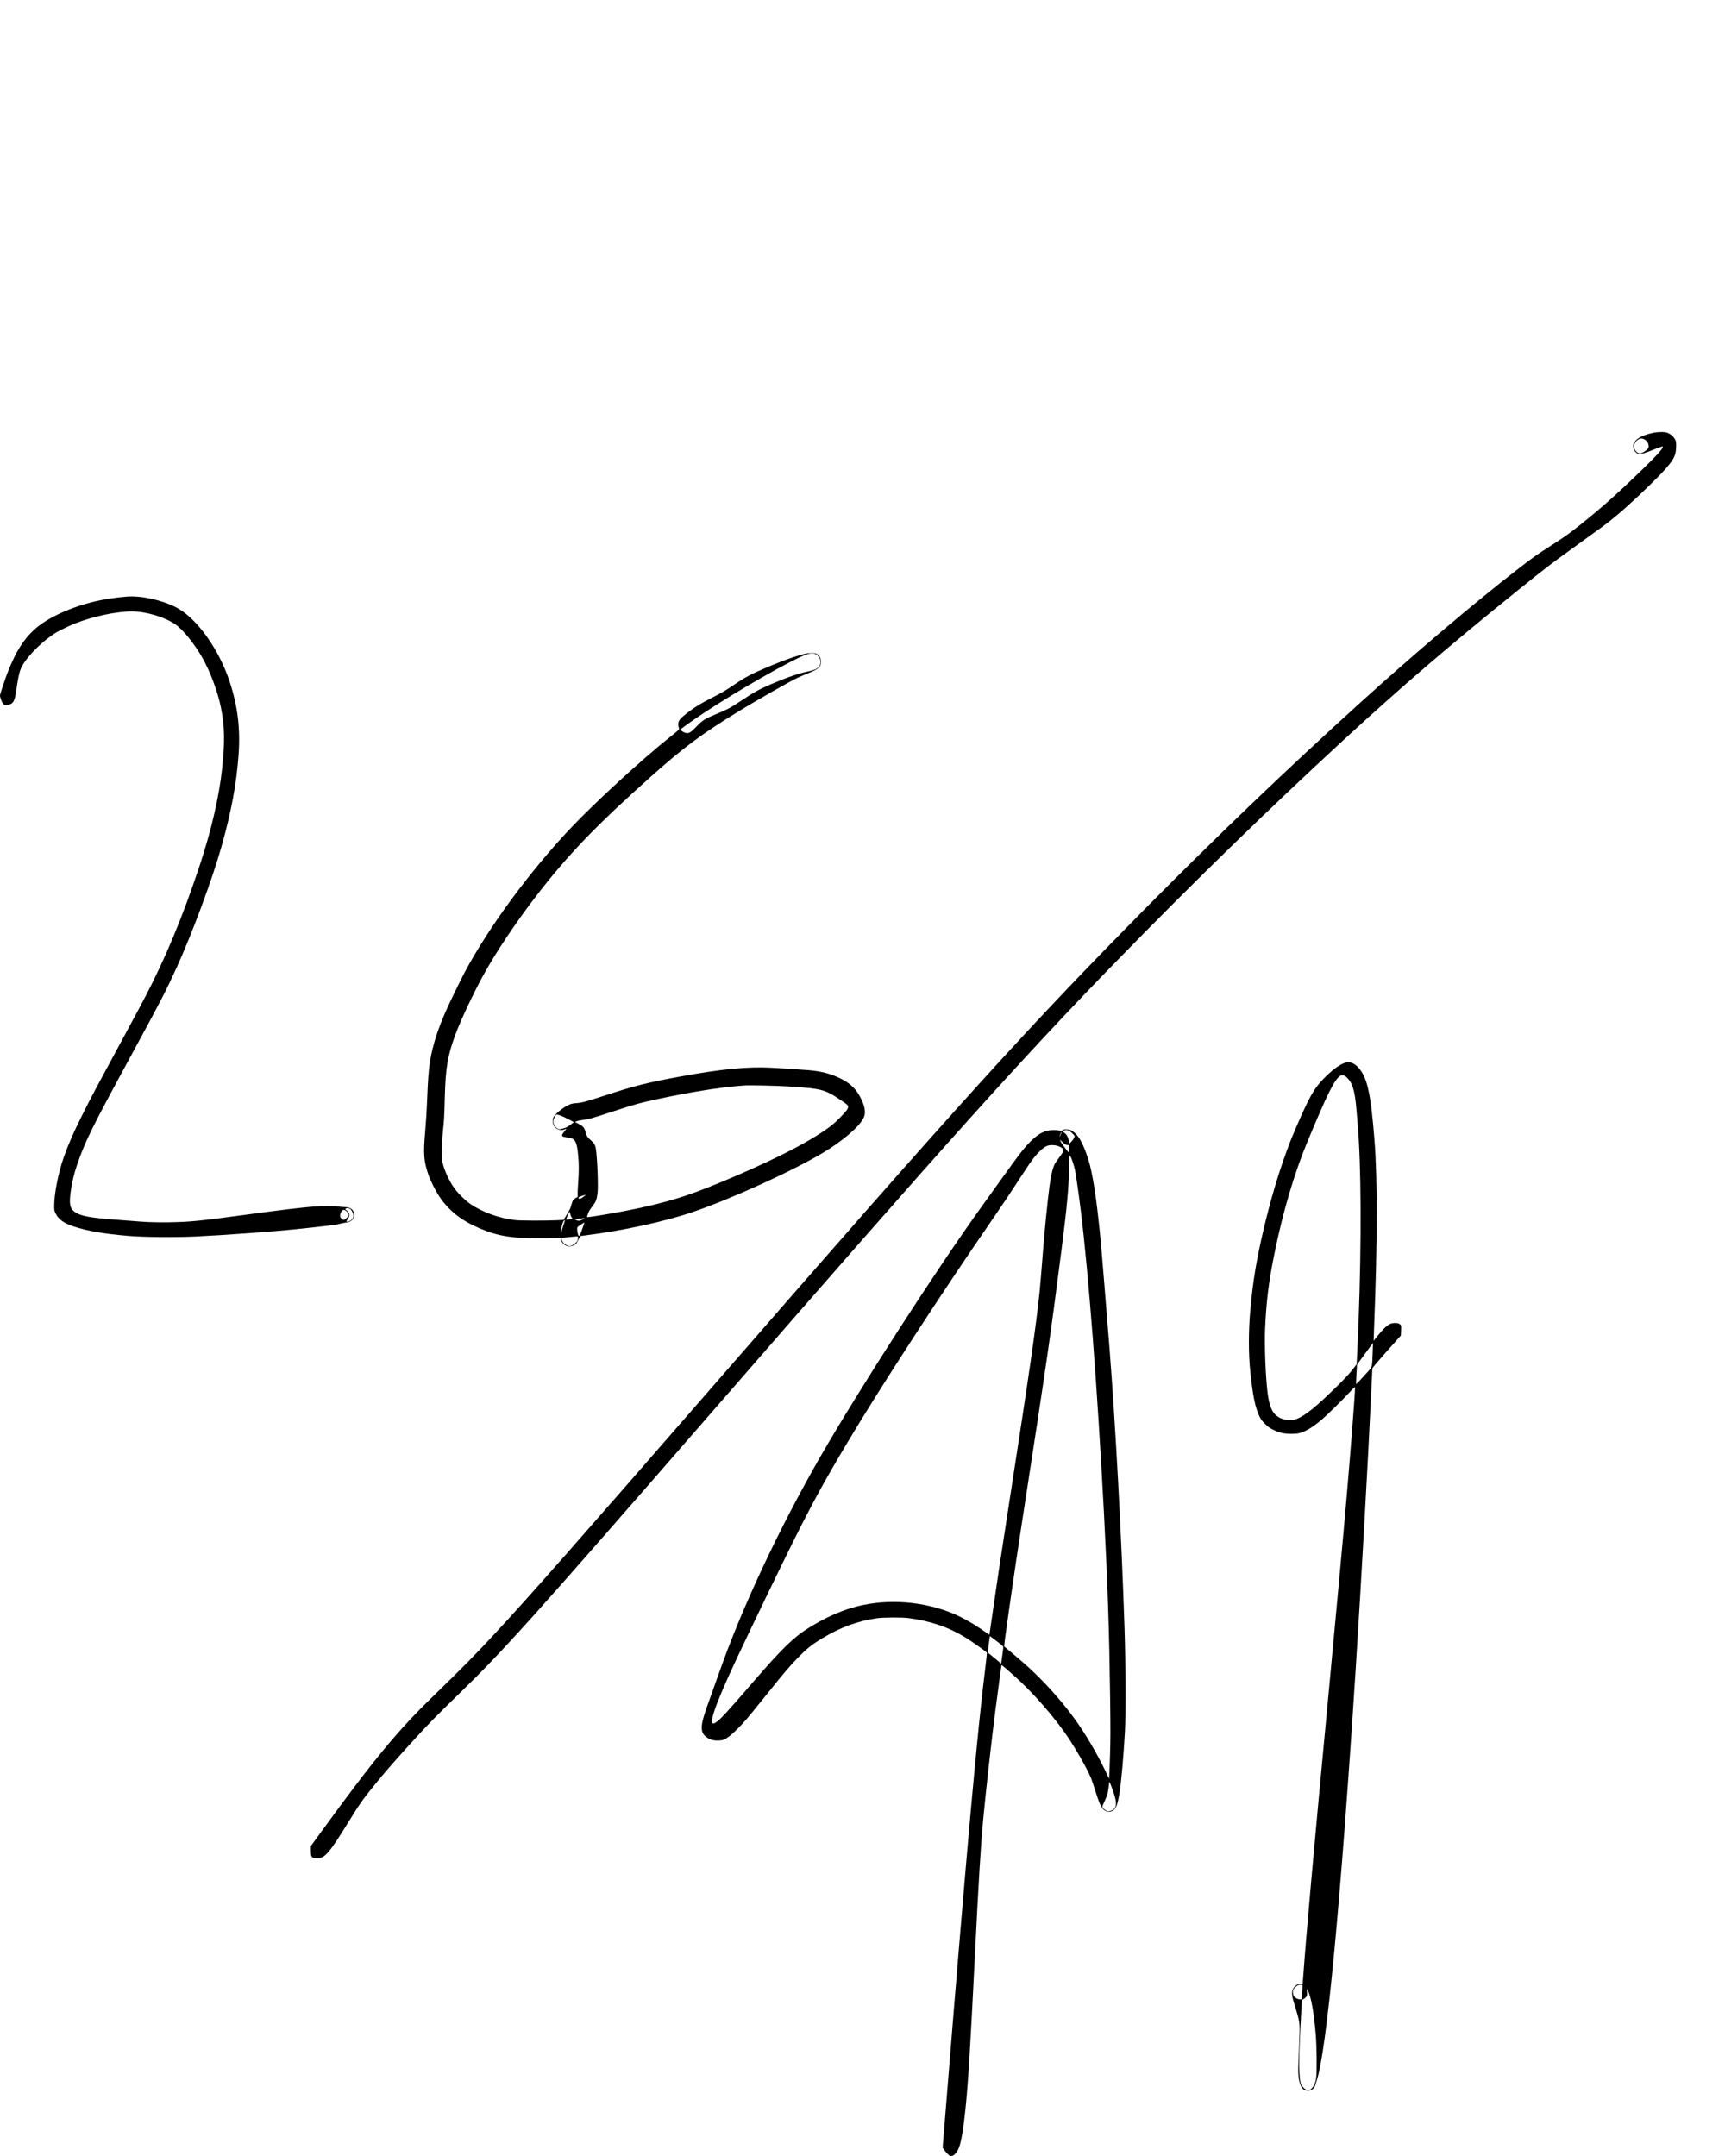
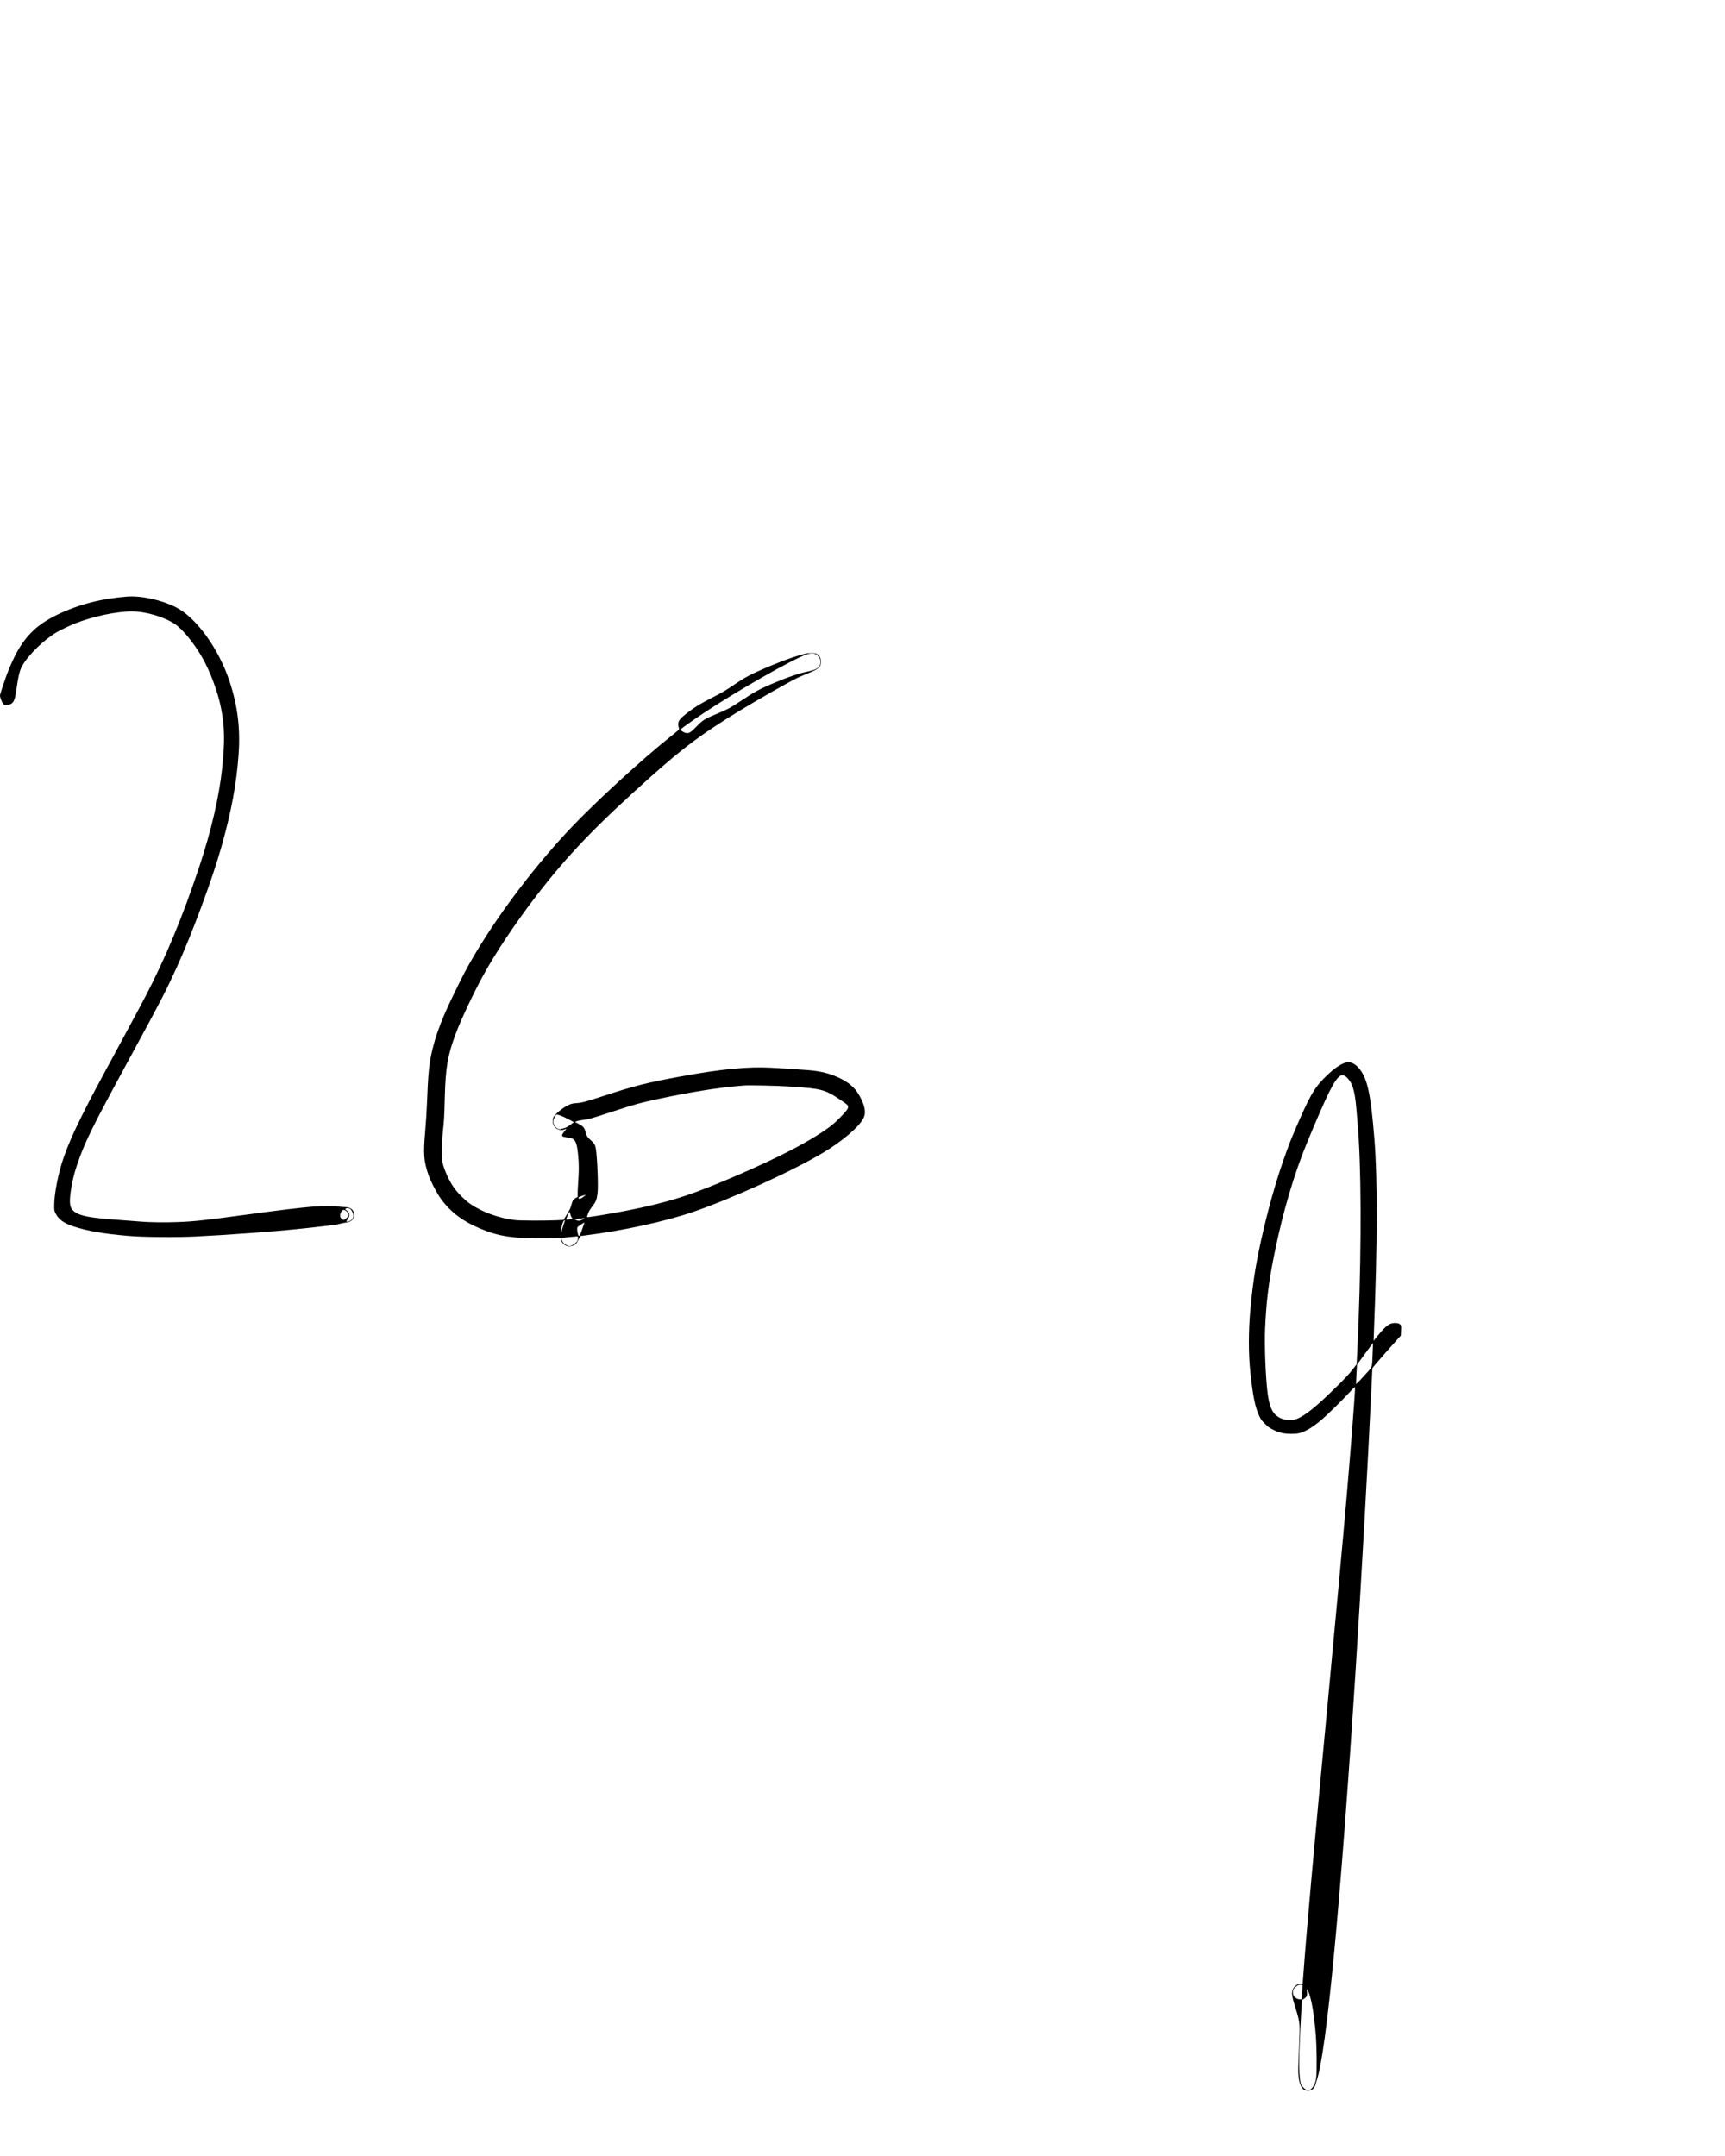
<svg xmlns="http://www.w3.org/2000/svg" width="100%" height="100%" viewBox="0 0 16667 20834" version="1.1" xml:space="preserve" style="fill-rule:evenodd;clip-rule:evenodd;">
  <g transform="matrix(4.167,0,0,4.167,0,0)">
    <g transform="matrix(0.1,0,0,-0.1,0,5000)">
      <g transform="matrix(0.944,0,0,0.944,-343.925,-371.579)">
-         <path d="M41015,42736C40742,42683 40582,42609 40515,42502C40482,42450 40479,42440 40483,42389C40486,42358 40496,42318 40505,42300C40529,42255 40578,42211 40615,42205C40661,42196 40783,42232 40973,42311C41141,42380 41210,42402 41210,42384C41210,42338 41064,42176 40737,41858C40103,41242 39723,40903 39194,40480C38913,40255 38812,40183 38467,39961C38097,39723 38026,39673 37655,39386C36601,38571 35112,37309 33800,36120C31977,34468 30283,32846 28574,31120C25615,28129 23975,26319 17825,19250C14520,15452 13407,14188 12525,13235C12062,12734 11694,12361 10999,11687C10137,10852 9533,10120 8263,8373L8000,8011L8000,7900C8000,7763 8011,7736 8072,7719C8096,7713 8142,7710 8175,7712C8353,7723 8458,7848 8910,8580C9191,9036 9273,9152 9534,9475C9829,9840 10100,10149 10605,10700C10910,11033 11115,11241 11645,11756C12747,12827 13464,13627 18010,18855C23592,25275 25509,27410 27829,29790C29693,31701 31511,33472 33375,35190C34751,36459 35993,37526 37625,38841C38350,39425 38444,39497 39005,39901C39788,40466 39779,40458 40015,40649C40347,40917 41049,41583 41286,41855C41489,42089 41534,42187 41535,42405C41535,42505 41533,42519 41508,42565C41473,42632 41418,42683 41345,42717C41294,42740 41270,42745 41185,42747C41130,42748 41054,42743 41015,42736ZM40738,42575C40811,42544 40859,42473 40860,42396C40860,42362 40854,42350 40815,42313C40763,42264 40683,42220 40644,42220C40577,42220 40500,42310 40500,42387C40500,42462 40539,42524 40615,42571C40652,42594 40689,42595 40738,42575Z" style="fill-rule:nonzero;" />
-       </g>
+         </g>
      <g transform="matrix(0.944,0,0,0.944,-343.925,-371.579)">
        <path d="M3475,38704C2853,38656 2287,38508 1775,38261C1297,38030 1019,37771 774,37329C710,37214 601,36973 545,36824C493,36687 372,36326 365,36286C357,36246 408,36106 445,36066C465,36044 478,36040 522,36040C582,36040 644,36065 677,36102C690,36115 708,36151 719,36183C739,36239 748,36289 794,36595C825,36794 859,36914 912,37007C1067,37279 1457,37657 1766,37834C1869,37893 2087,37996 2210,38045C2647,38218 3221,38339 3600,38340C3944,38340 4401,38206 4665,38027C4855,37898 5130,37559 5333,37205C5529,36862 5718,36353 5794,35963C5884,35498 5890,35142 5820,34480C5747,33790 5551,32945 5265,32085C4844,30819 4428,29820 3910,28830C3837,28690 3562,28179 3300,27695C2724,26632 2588,26377 2390,25980C2161,25521 2048,25263 1929,24927C1801,24565 1699,24053 1696,23765C1695,23628 1696,23624 1726,23559C1798,23408 1930,23311 2170,23232C2516,23119 2911,23051 3525,22999C3883,22968 4674,22962 5157,22984C5876,23018 7081,23106 7645,23165C8408,23245 8630,23272 8710,23296C8740,23305 8793,23316 8827,23321C8925,23334 8968,23348 9004,23381C9101,23466 9081,23622 8965,23680C8926,23699 8898,23705 8825,23707C8776,23708 8710,23714 8680,23721C8611,23734 8254,23734 8077,23720C7736,23693 7285,23639 6370,23515C5379,23381 5134,23354 4730,23339C4436,23327 4015,23333 3830,23350C3772,23355 3536,23373 3305,23390C2566,23443 2334,23486 2189,23597C2077,23682 2059,23796 2105,24116C2135,24324 2186,24535 2254,24735C2452,25318 2614,25645 3595,27450C4326,28793 4442,29019 4705,29595C5084,30427 5581,31767 5805,32565C6049,33434 6173,34102 6225,34828C6270,35464 6202,36019 6005,36615C5736,37429 5182,38194 4680,38445C4316,38627 3832,38731 3475,38704ZM8960,23666C8991,23652 9037,23570 9046,23514C9056,23444 9002,23373 8922,23351C8869,23336 8862,23351 8899,23402C8965,23492 8961,23560 8885,23620L8840,23655L8862,23672C8886,23690 8912,23688 8960,23666ZM8856,23619C8894,23596 8930,23543 8930,23510C8930,23489 8883,23437 8832,23403C8811,23389 8806,23389 8775,23405C8718,23437 8704,23500 8739,23576C8769,23642 8801,23654 8856,23619Z" style="fill-rule:nonzero;" />
      </g>
      <g transform="matrix(0.944,0,0,0.944,-343.925,-371.579)">
        <path d="M20210,37314C20000,37276 19638,37151 19200,36965C18813,36800 18667,36723 18420,36555C18196,36403 18101,36346 17883,36236C17562,36074 17372,35954 17170,35787C17070,35705 17035,35658 17026,35596C17020,35558 17023,35538 17044,35455C17048,35439 17009,35403 16828,35260C16145,34718 14978,33648 14382,33017C13367,31942 12363,30575 11773,29465C11657,29246 11376,28665 11295,28475C11147,28131 11058,27874 10991,27600C10904,27245 10881,27018 10850,26210C10844,26059 10826,25773 10809,25575C10759,24998 10772,24835 10893,24485C10936,24360 11064,24105 11147,23980C11382,23624 11687,23381 12143,23186C12615,22985 12974,22931 13776,22943L14138,22948L14144,22911C14156,22831 14238,22755 14322,22744C14382,22736 14468,22762 14508,22801C14524,22816 14555,22867 14577,22913L14617,22996L14756,23014C15671,23129 16699,23353 17375,23584C18323,23906 19848,24601 20590,25048C21074,25340 21471,25682 21577,25899C21633,26012 21615,26160 21521,26355C21406,26596 21268,26735 21021,26860C20779,26981 20548,27043 20235,27070C20063,27084 19562,27117 19305,27131C18724,27161 18083,27099 17072,26914C16243,26762 15970,26693 15153,26426C14764,26299 14663,26272 14523,26261C14442,26255 14399,26246 14351,26225C14195,26160 13973,25976 13951,25895C13924,25795 13946,25712 14014,25652C14076,25598 14176,25584 14244,25621C14286,25643 14284,25637 14230,25570C14166,25492 14156,25458 14189,25441C14200,25435 14251,25424 14303,25416C14428,25397 14461,25381 14493,25321C14529,25256 14546,25176 14565,24980C14586,24770 14586,24594 14565,24300C14555,24171 14550,24039 14553,24008C14557,23966 14555,23950 14546,23950C14525,23950 14453,23898 14437,23871C14428,23856 14412,23809 14400,23766C14376,23674 14359,23640 14272,23498L14205,23392L14020,23383C13731,23370 13132,23373 13010,23388C12619,23437 12222,23579 11926,23777C11801,23861 11612,24047 11517,24180C11392,24356 11272,24624 11228,24825C11205,24930 11212,25276 11243,25565C11274,25851 11277,25911 11290,26410C11310,27142 11360,27434 11556,27960C11683,28302 11987,28948 12226,29385C12538,29957 13026,30688 13543,31360C14310,32356 15007,33082 16350,34280C17159,35002 17598,35328 18516,35891C18961,36163 19771,36624 19960,36712C20007,36734 20122,36783 20215,36821C20482,36931 20530,36974 20529,37105C20529,37184 20499,37245 20442,37285C20403,37312 20390,37315 20317,37317C20272,37317 20224,37316 20210,37314ZM20427,37274C20505,37211 20534,37129 20510,37040C20486,36950 20402,36903 20190,36860C19969,36814 19685,36716 19315,36557C19013,36428 18893,36361 18545,36131C18296,35966 18247,35940 17946,35814C17669,35697 17631,35674 17469,35509C17322,35360 17290,35341 17210,35355C17154,35364 17063,35429 17082,35445C17126,35483 17463,35721 17648,35843C18482,36397 19833,37166 20180,37285C20286,37321 20373,37317 20427,37274ZM19730,26671C20551,26618 20616,26601 21009,26340C21090,26287 21167,26230 21179,26214C21206,26180 21202,26147 21165,26092C21120,26025 20903,25804 20808,25728C20601,25562 20246,25343 19825,25122C19087,24736 17823,24190 17175,23977C16613,23793 15942,23639 15115,23506C14813,23457 14775,23453 14782,23471C14784,23479 14797,23515 14810,23552C14824,23591 14854,23645 14882,23682C15006,23842 15019,23872 15042,24050C15063,24215 15037,24889 15001,25136C14987,25229 14957,25281 14882,25344C14796,25416 14777,25446 14746,25554C14716,25662 14692,25689 14571,25754L14487,25798L14526,25815C14547,25824 14599,25836 14640,25841C14842,25869 14867,25876 15440,26063C15987,26240 16073,26264 16535,26364C17275,26523 17997,26640 18475,26680C18547,26685 18623,26692 18645,26694C18752,26704 19442,26690 19730,26671ZM14223,25917C14285,25887 14363,25847 14398,25828L14461,25793L14373,25728C14305,25678 14268,25658 14210,25642C14169,25630 14125,25620 14112,25620C14057,25620 13990,25679 13965,25749C13943,25811 13946,25829 13986,25910L14023,25982L14067,25976C14091,25973 14161,25946 14223,25917ZM14750,24005C14750,24002 14723,23980 14689,23955C14625,23908 14587,23898 14576,23927C14568,23948 14578,23955 14670,23985C14758,24013 14750,24011 14750,24005ZM14370,23540C14376,23511 14392,23471 14406,23453C14420,23434 14430,23417 14429,23416C14427,23414 14390,23410 14347,23406L14268,23399L14275,23422C14286,23458 14353,23601 14356,23597C14358,23595 14364,23569 14370,23540ZM14696,23416C14667,23392 14608,23370 14574,23370C14563,23370 14537,23379 14515,23389C14479,23406 14478,23409 14500,23410C14520,23411 14702,23435 14720,23438C14723,23439 14712,23429 14696,23416ZM14218,23308C14201,23262 14178,23185 14165,23135C14138,23033 14133,23060 14154,23191C14173,23305 14209,23389 14241,23390C14244,23390 14234,23353 14218,23308ZM14679,23204C14621,23040 14603,23000 14586,23000C14555,23000 14526,23185 14551,23216C14566,23235 14712,23331 14718,23326C14719,23324 14702,23269 14679,23204ZM14560,22951C14560,22929 14556,22900 14551,22887C14530,22832 14413,22750 14355,22750C14305,22750 14224,22794 14196,22837C14167,22881 14145,22938 14154,22947C14158,22952 14406,22978 14543,22989C14556,22990 14560,22982 14560,22951Z" style="fill-rule:nonzero;" />
      </g>
      <g transform="matrix(0.944,0,0,0.944,-343.925,-371.579)">
        <path d="M33431,27259C33292,27232 33080,27077 32845,26829C32637,26610 32518,26397 32220,25710C32095,25421 32058,25330 31963,25070C31756,24503 31568,23865 31409,23191C31224,22405 31141,21905 31076,21180C31029,20664 31029,20105 31074,19670C31138,19063 31194,18787 31298,18570C31337,18488 31356,18462 31435,18384C31513,18305 31540,18286 31630,18241C31787,18164 31901,18137 32075,18137C32189,18137 32229,18141 32293,18158C32444,18201 32605,18298 32810,18469C32944,18581 33333,18962 33517,19161C33613,19266 33646,19295 33648,19281C33656,19231 33543,17765 33439,16560C33363,15675 33158,13454 32985,11620C32651,8100 32441,5753 32375,4805C32372,4761 32367,4700 32364,4670L32359,4615L32302,4618C32252,4621 32240,4618 32205,4592C32145,4549 32110,4492 32103,4427C32095,4351 32112,4265 32175,4066C32289,3704 32296,3650 32281,3296C32250,2547 32248,2475 32259,2363C32276,2177 32334,2047 32411,2016C32523,1971 32641,2026 32670,2137C32677,2163 32691,2210 32702,2240C32944,2915 33297,6633 33665,12380C33792,14362 33973,17587 34040,19060C34057,19426 34071,19735 34073,19746C34074,19758 34232,19944 34424,20160L34773,20552L34778,20671C34782,20769 34780,20794 34766,20814C34732,20866 34587,20875 34495,20830C34427,20797 34310,20683 34199,20540C34148,20475 34105,20422 34104,20423C34103,20424 34108,20578 34116,20765C34197,22779 34201,24409 34125,25355C34032,26525 33947,26900 33722,27142C33628,27242 33535,27279 33431,27259ZM33414,26919C33463,26884 33529,26801 33565,26725C33605,26641 33643,26475 33664,26290C33683,26132 33725,25602 33740,25345C33810,24138 33796,22111 33704,20195L33687,19845L33582,19710C33509,19616 33403,19502 33231,19332C32703,18809 32423,18582 32205,18500C32126,18471 31983,18468 31895,18494C31660,18565 31560,18719 31506,19095C31453,19469 31419,20295 31439,20735C31469,21407 31528,21877 31670,22575C31879,23603 32157,24543 32485,25330C32971,26498 33144,26844 33285,26932C33322,26955 33369,26950 33414,26919ZM34080,20119C34063,19735 34090,19805 33867,19559C33729,19406 33674,19352 33672,19366C33671,19376 33676,19486 33683,19610L33696,19835L33890,20102C33997,20249 34086,20368 34087,20366C34089,20364 34086,20253 34080,20119ZM32357,4597C32359,4595 32355,4515 32348,4419L32335,4245L32288,4246C32237,4246 32173,4281 32145,4324C32120,4361 32114,4450 32133,4487C32152,4523 32212,4577 32254,4596C32281,4608 32345,4609 32357,4597ZM32489,4463C32568,4307 32637,3925 32681,3400C32708,3082 32714,2460 32692,2305C32665,2115 32556,1981 32459,2019C32422,2033 32362,2087 32334,2132C32278,2220 32262,2576 32288,3140C32294,3291 32305,3516 32310,3640C32316,3764 32326,3948 32332,4048L32344,4232L32381,4250C32401,4261 32430,4284 32445,4301C32470,4332 32472,4339 32468,4417C32467,4463 32466,4500 32467,4500C32469,4500 32478,4483 32489,4463Z" style="fill-rule:nonzero;" />
      </g>
      <g transform="matrix(0.944,0,0,0.944,-343.925,-371.579)">
-         <path d="M26483,25605C26466,25597 26449,25587 26446,25582C26443,25577 26418,25579 26388,25586C26311,25606 26177,25604 26084,25580C25939,25543 25833,25474 25674,25316C25513,25154 25403,25013 24965,24400C24821,24199 24603,23896 24480,23725C23369,22182 21464,19229 20508,17565C19497,15805 18579,13846 18032,12280C17971,12107 17870,11823 17807,11650C17618,11133 17580,10977 17609,10838C17632,10731 17750,10636 17895,10609C17969,10595 18093,10602 18143,10624C18223,10657 18330,10740 18465,10875C18643,11051 18716,11137 19180,11715C19621,12265 19765,12434 19950,12624C20181,12861 20300,12957 20567,13118C21006,13383 21434,13540 21900,13607C22057,13629 22509,13632 22670,13612C23205,13544 23653,13393 24063,13143C24223,13047 24588,12788 24605,12760C24608,12755 24593,12608 24571,12433C24374,10861 24109,7923 23640,2108L23518,601L23556,548C23612,468 23680,402 23711,395C23779,380 23872,475 23922,610C23977,758 24031,1083 24080,1565C24147,2230 24195,3006 24310,5310C24403,7170 24454,8013 24510,8620C24580,9368 24713,10560 24810,11315C24890,11926 24961,12454 24965,12458C24971,12464 25238,12229 25419,12060C25793,11709 26212,11227 26519,10796C26740,10485 27068,9916 27164,9677C27183,9629 27231,9487 27270,9362C27353,9099 27387,9013 27436,8947C27515,8838 27633,8821 27727,8903C27784,8953 27820,9059 27859,9295C27906,9583 27963,10221 27995,10820C28019,11274 28015,12462 27985,13375C27913,15603 27765,18345 27615,20258C27535,21267 27437,22465 27410,22770C27325,23690 27236,24338 27139,24725C27071,24994 26959,25274 26862,25417C26806,25499 26713,25583 26660,25599C26593,25619 26519,25622 26483,25605ZM26635,25575C26682,25547 26760,25468 26760,25448C26760,25421 26718,25352 26676,25311L26631,25267L26625,25306C26605,25422 26562,25501 26498,25539L26470,25557L26491,25578C26519,25609 26579,25607 26635,25575ZM26434,25525C26425,25511 26412,25483 26404,25462C26397,25441 26391,25434 26390,25444C26390,25469 26429,25550 26441,25550C26446,25550 26443,25539 26434,25525ZM26527,25249C26548,25236 26572,25229 26589,25232C26615,25236 26619,25233 26624,25201C26631,25155 26631,25091 26624,25063C26618,25043 26609,25051 26545,25133C26424,25286 26354,25419 26446,25320C26472,25293 26508,25260 26527,25249ZM26331,25214C26401,25193 26462,25158 26479,25127C26497,25094 26480,25058 26387,24933C26345,24877 26300,24813 26286,24791C26230,24703 26177,24491 26141,24210C26096,23871 26013,23034 25985,22650C25965,22377 25912,21745 25899,21620C25809,20758 25655,19688 25145,16395C24942,15088 24832,14354 24740,13705C24701,13431 24668,13205 24667,13203C24665,13202 24622,13231 24570,13267C24225,13509 23934,13668 23635,13777C22887,14050 22026,14082 21295,13865C20936,13758 20601,13602 20215,13362C19859,13140 19569,12857 18875,12055C18203,11277 18062,11125 17946,11046C17727,10898 17894,11409 18457,12610C18799,13339 19577,14951 19857,15510C20334,16464 20619,16985 21180,17925C22022,19336 23480,21579 24809,23505C24961,23725 25200,24083 25341,24300C25697,24850 25770,24950 25911,25086C26030,25199 26091,25229 26206,25230C26245,25230 26301,25223 26331,25214ZM26669,24930C26699,24874 26748,24718 26770,24610C26797,24477 26859,24041 26909,23638C27106,22042 27316,19296 27480,16190C27574,14393 27610,13302 27632,11648C27642,10861 27641,10616 27630,10263C27623,10028 27614,9797 27611,9750L27605,9665L27561,9760C27371,10169 27105,10637 26853,11004C26605,11366 26248,11791 25900,12140C25684,12356 25576,12454 25237,12740L25029,12915L25035,12978C25053,13171 25294,14841 25449,15845C26093,20024 26148,20408 26435,22635C26571,23696 26614,24162 26627,24698C26630,24871 26637,24986 26642,24978C26647,24971 26659,24949 26669,24930ZM24949,12964C24988,12933 25010,12908 25009,12895C25009,12884 24997,12789 24982,12684L24955,12493L24800,12622C24715,12693 24640,12754 24634,12758C24626,12763 24630,12821 24650,12965C24665,13075 24678,13166 24679,13168C24680,13171 24845,13046 24949,12964ZM27700,9375C27792,9113 27799,8986 27723,8918C27687,8885 27610,8858 27574,8864C27529,8873 27440,8944 27440,8972C27440,8984 27466,9051 27499,9120C27531,9189 27562,9265 27568,9290C27579,9333 27610,9552 27610,9588C27611,9609 27649,9518 27700,9375Z" style="fill-rule:nonzero;" />
-       </g>
+         </g>
    </g>
  </g>
</svg>